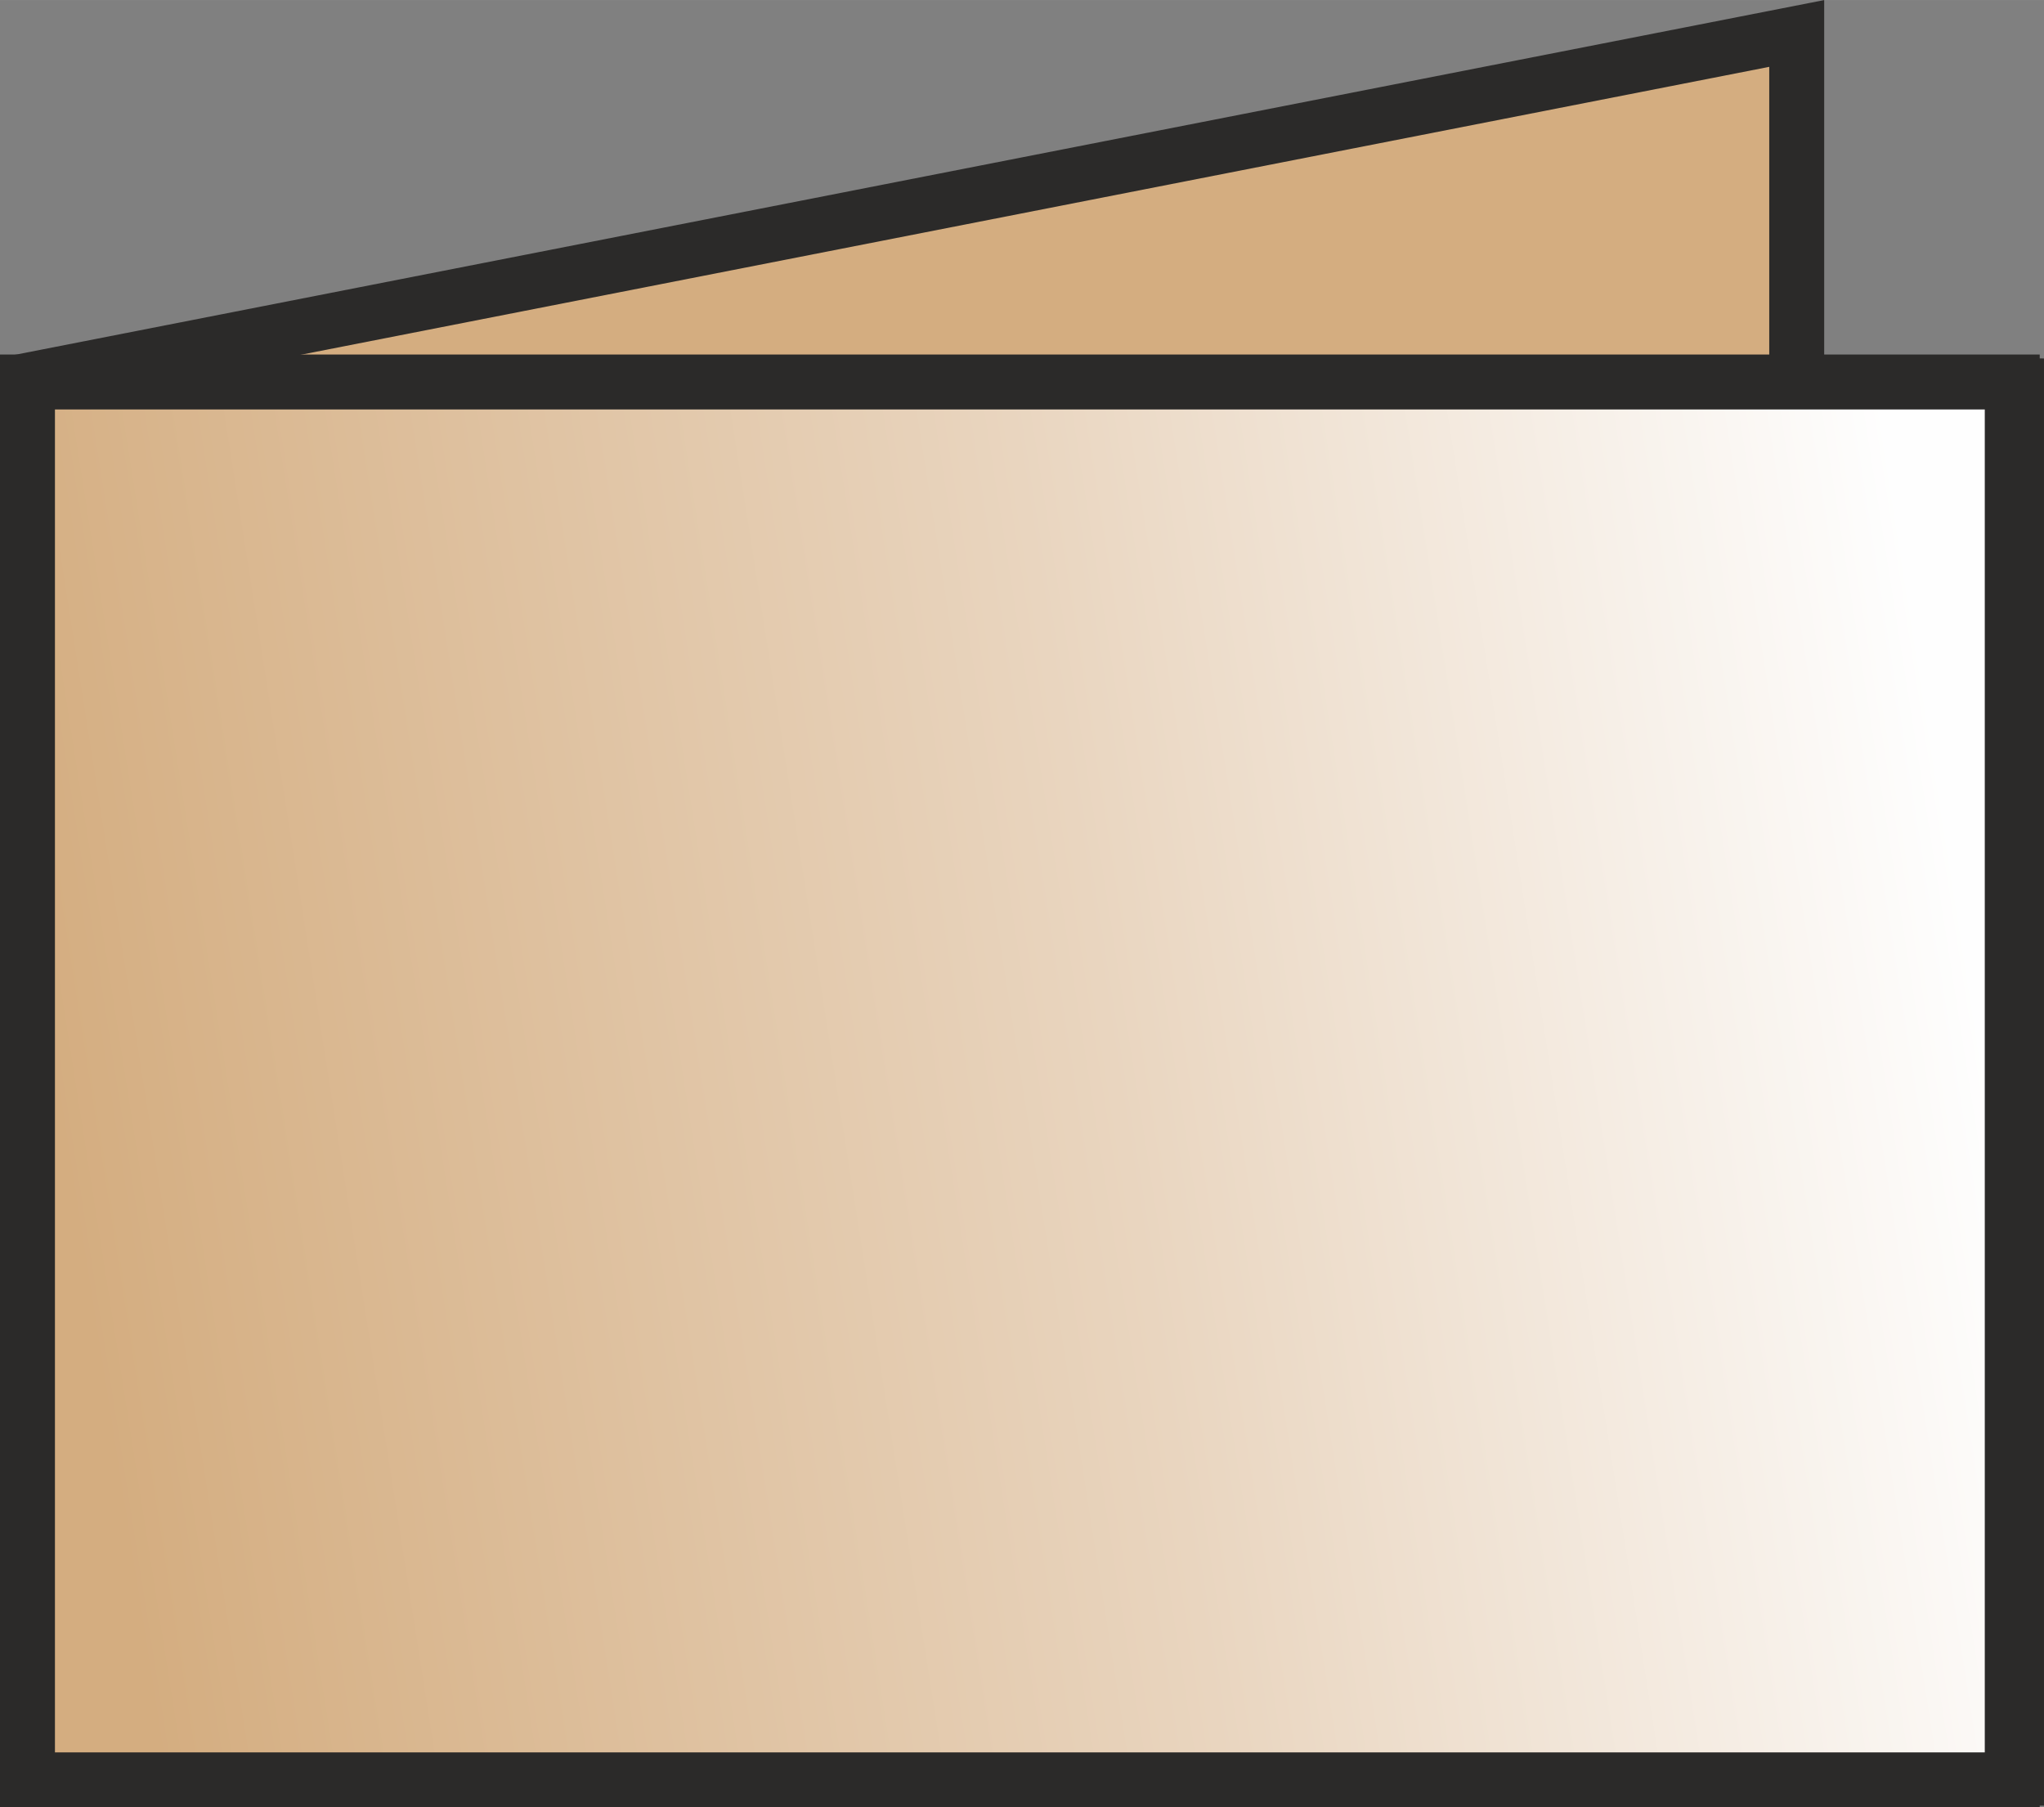
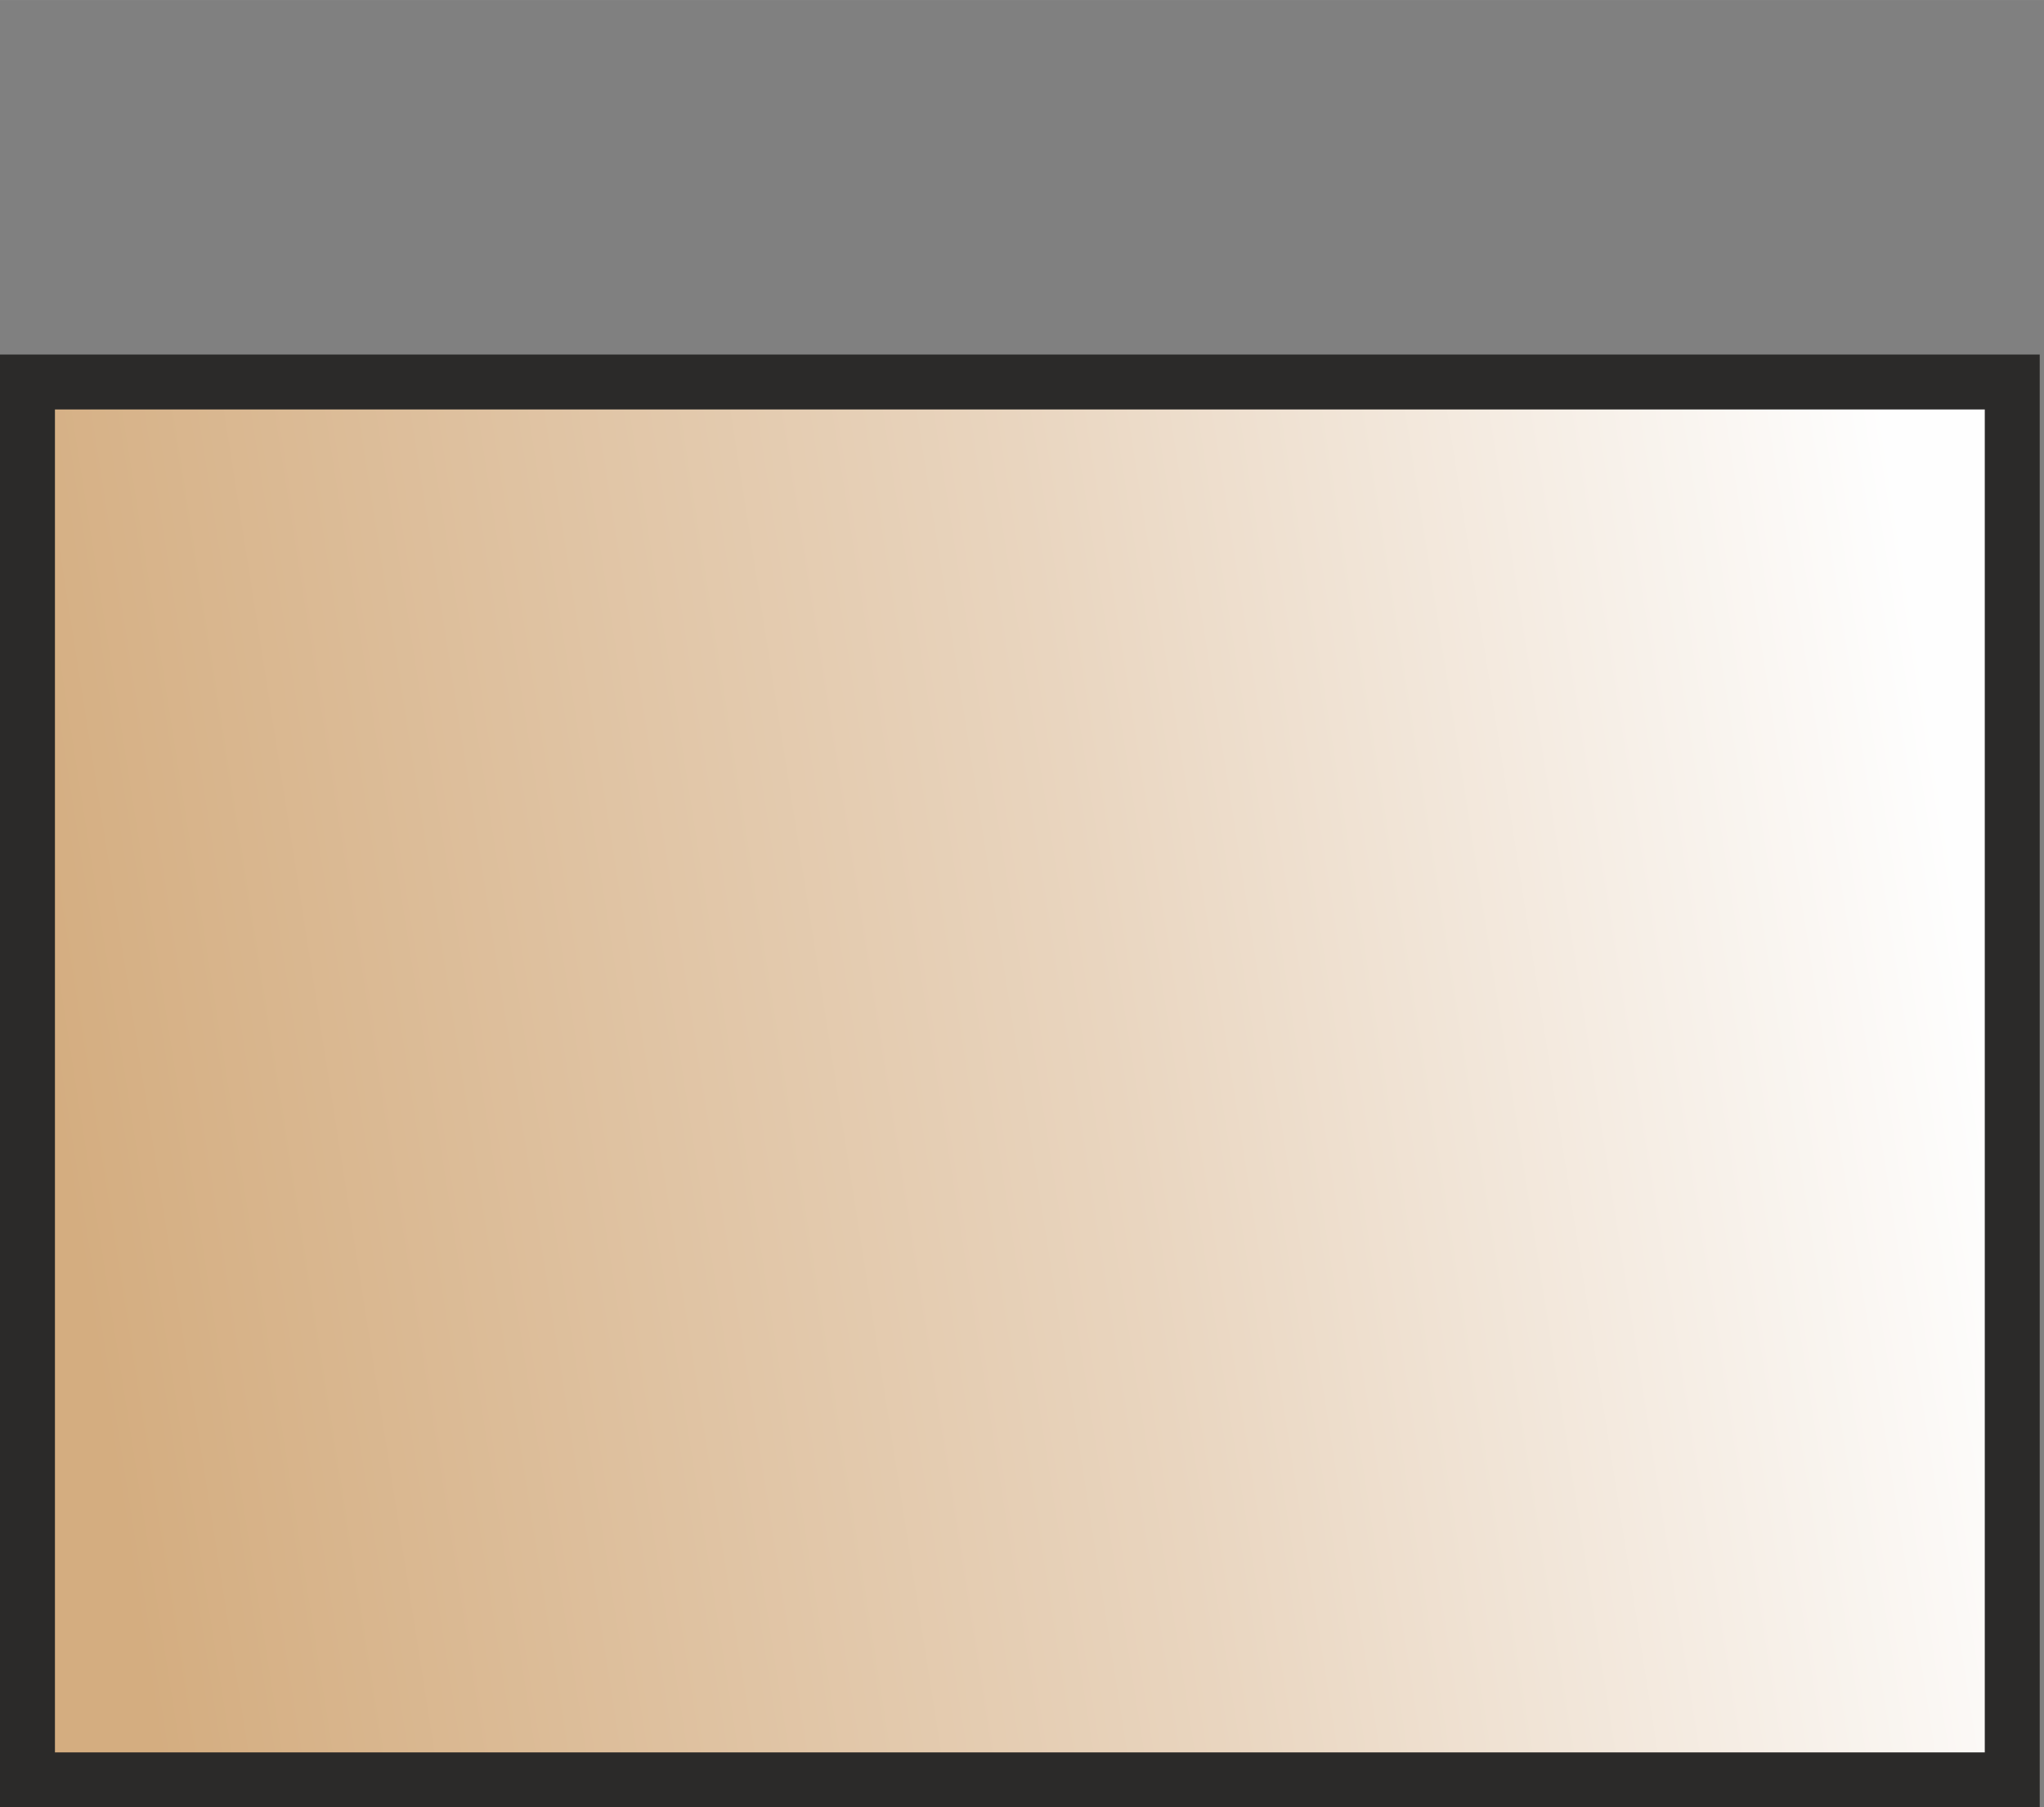
<svg xmlns="http://www.w3.org/2000/svg" xml:space="preserve" width="37.203mm" height="32.894mm" version="1.0" shape-rendering="geometricPrecision" text-rendering="geometricPrecision" image-rendering="optimizeQuality" fill-rule="evenodd" clip-rule="evenodd" viewBox="0 0 15771 13944">
  <rect x="0" y="0" width="15771" height="13944" fill="#808080" stroke="none" />
  <defs>
    <linearGradient id="id0" gradientUnits="userSpaceOnUse" x1="565.697" y1="9486.03" x2="15172" y2="7192.38">
      <stop offset="0" stop-opacity="1" stop-color="#D4AD80" />
      <stop offset="0.549" stop-opacity="1" stop-color="#E9D5BF" />
      <stop offset="1" stop-opacity="1" stop-color="#FEFEFE" />
    </linearGradient>
  </defs>
  <g id="Vrstva_x0020_1">
-     <polygon fill="#D4AD80" stroke="#2B2A29" stroke-width="423.902" points="228,13708 234,2930 13863,258 13863,2956 15559,2975 15559,13719 " />
    <rect fill="url(#id0)" stroke="#2B2A29" stroke-width="423.902" x="212" y="2947" width="15314" height="10785" />
  </g>
</svg>